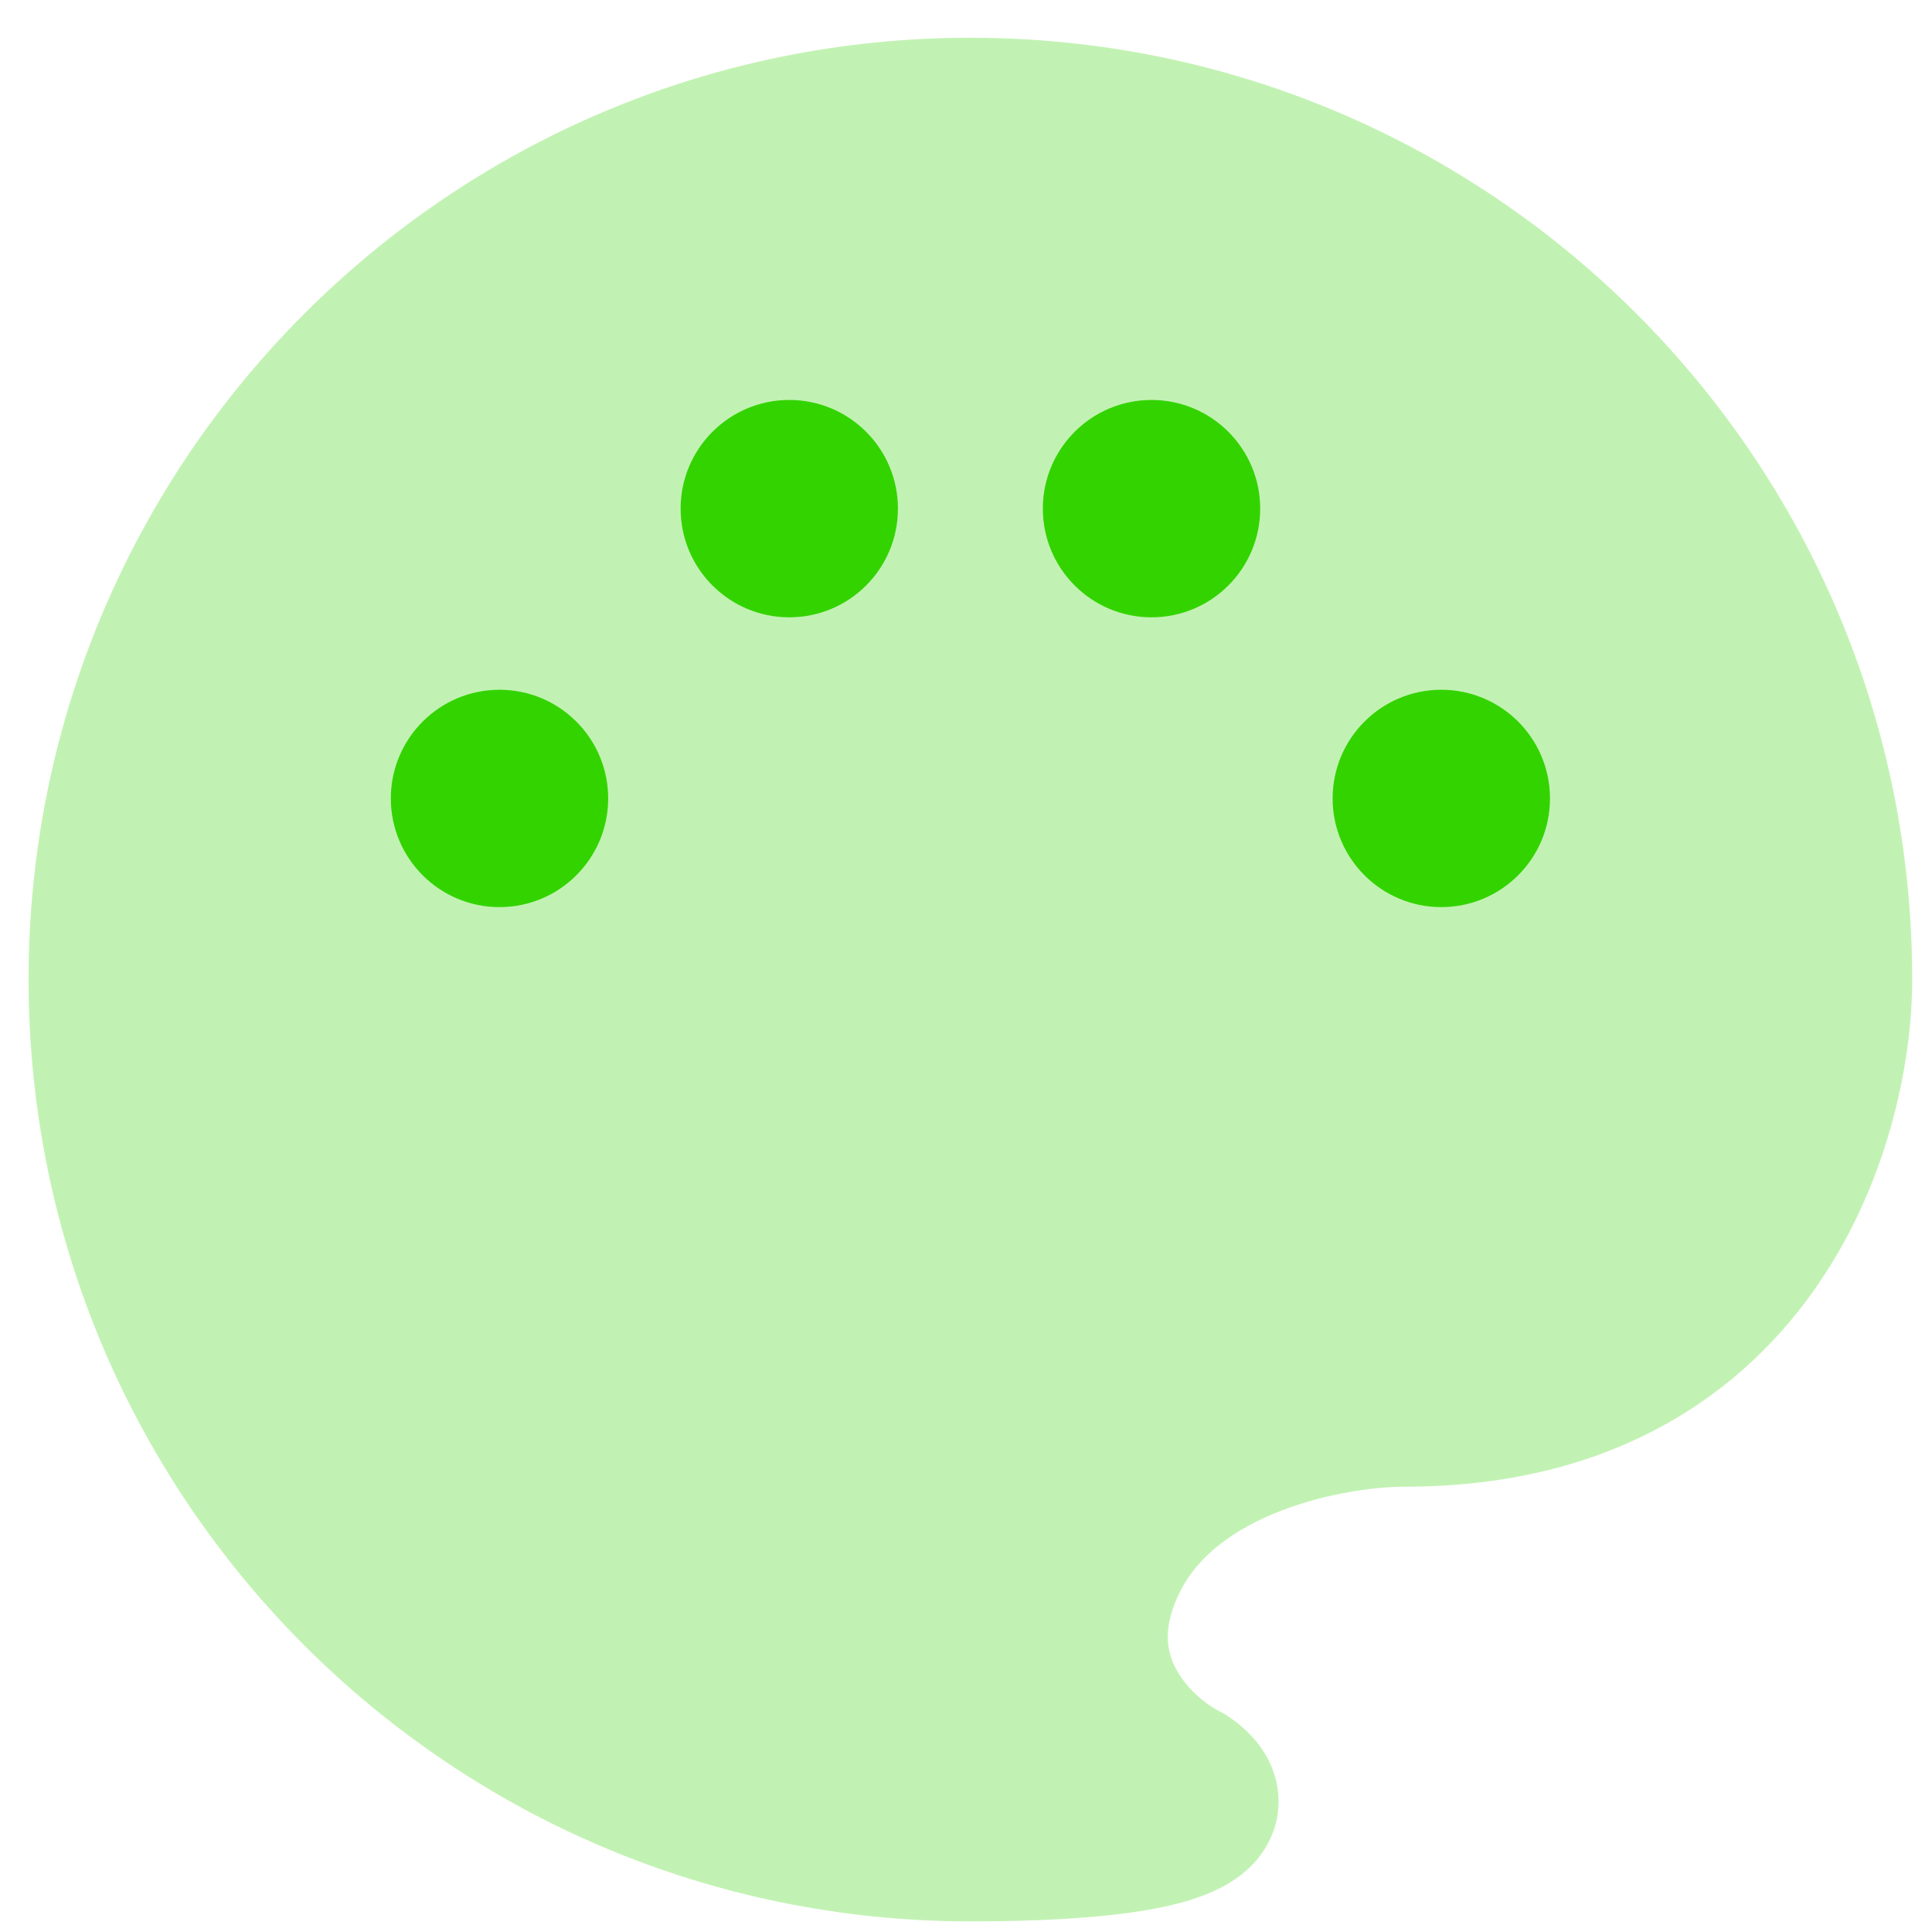
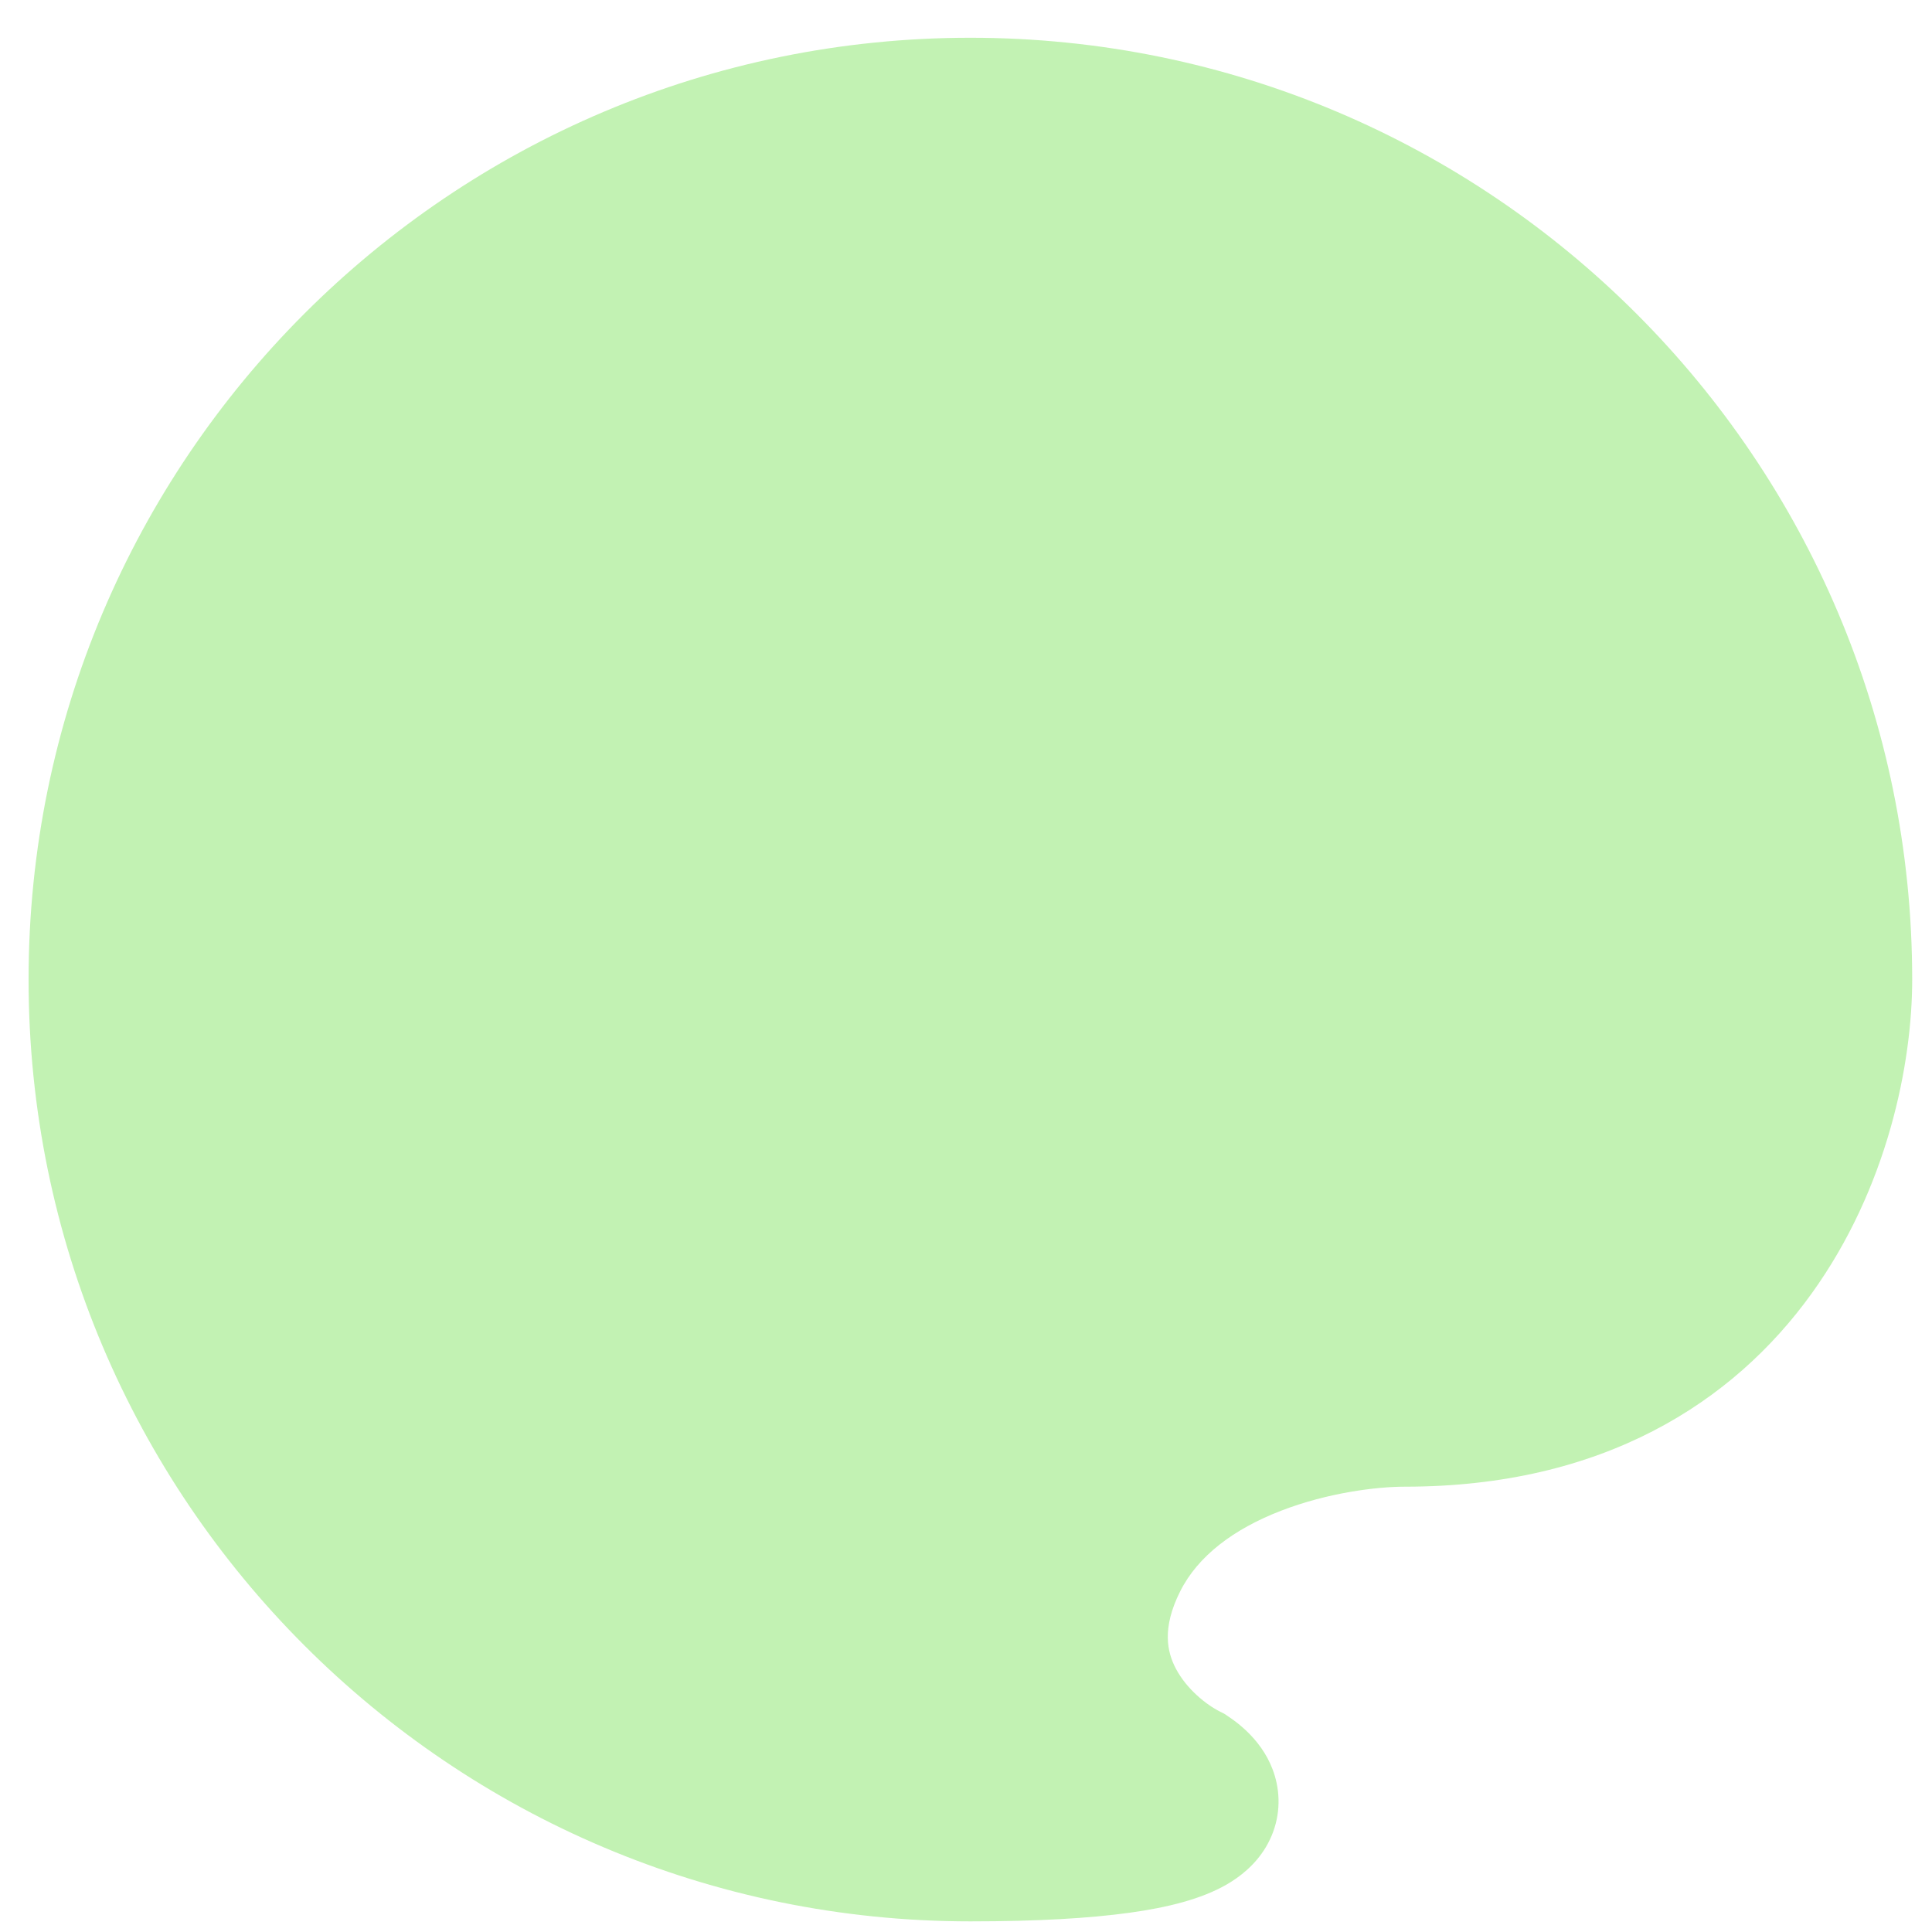
<svg xmlns="http://www.w3.org/2000/svg" width="48" height="48" viewBox="0 0 48 48" fill="none">
  <path opacity="0.3" d="M24.109 0.938C11.186 0.938 0.71 11.414 0.71 24.337C0.71 37.26 11.186 47.736 24.109 47.736C25.776 47.736 27.069 47.659 28.06 47.522C29.009 47.391 29.843 47.184 30.473 46.822C30.8 46.633 31.181 46.342 31.45 45.891C31.745 45.397 31.831 44.831 31.716 44.293C31.521 43.382 30.831 42.854 30.507 42.638L30.414 42.576L30.314 42.526C29.971 42.355 29.48 41.964 29.213 41.455C28.998 41.046 28.861 40.456 29.319 39.541C29.763 38.653 30.656 37.987 31.824 37.535C32.984 37.086 34.2 36.936 34.909 36.936C39.815 36.936 43.056 34.852 45.009 32.138C46.897 29.517 47.508 26.425 47.508 24.337C47.508 11.414 37.032 0.938 24.109 0.938Z" fill="#33D300" />
-   <path d="M12.41 22.537C10.919 22.537 9.71 21.328 9.71 19.837C9.71 18.346 10.919 17.137 12.41 17.137C13.901 17.137 15.11 18.346 15.11 19.837C15.11 21.328 13.901 22.537 12.41 22.537Z" fill="#33D300" />
-   <path d="M35.809 22.537C37.3 22.537 38.509 21.328 38.509 19.837C38.509 18.346 37.3 17.137 35.809 17.137C34.318 17.137 33.109 18.346 33.109 19.837C33.109 21.328 34.318 22.537 35.809 22.537Z" fill="#33D300" />
-   <path d="M19.61 15.337C18.119 15.337 16.91 14.128 16.91 12.637C16.91 11.146 18.119 9.937 19.61 9.937C21.101 9.937 22.309 11.146 22.309 12.637C22.309 14.128 21.101 15.337 19.61 15.337Z" fill="#33D300" />
-   <path d="M28.609 15.337C30.1 15.337 31.309 14.128 31.309 12.637C31.309 11.146 30.1 9.937 28.609 9.937C27.118 9.937 25.909 11.146 25.909 12.637C25.909 14.128 27.118 15.337 28.609 15.337Z" fill="#33D300" />
</svg>